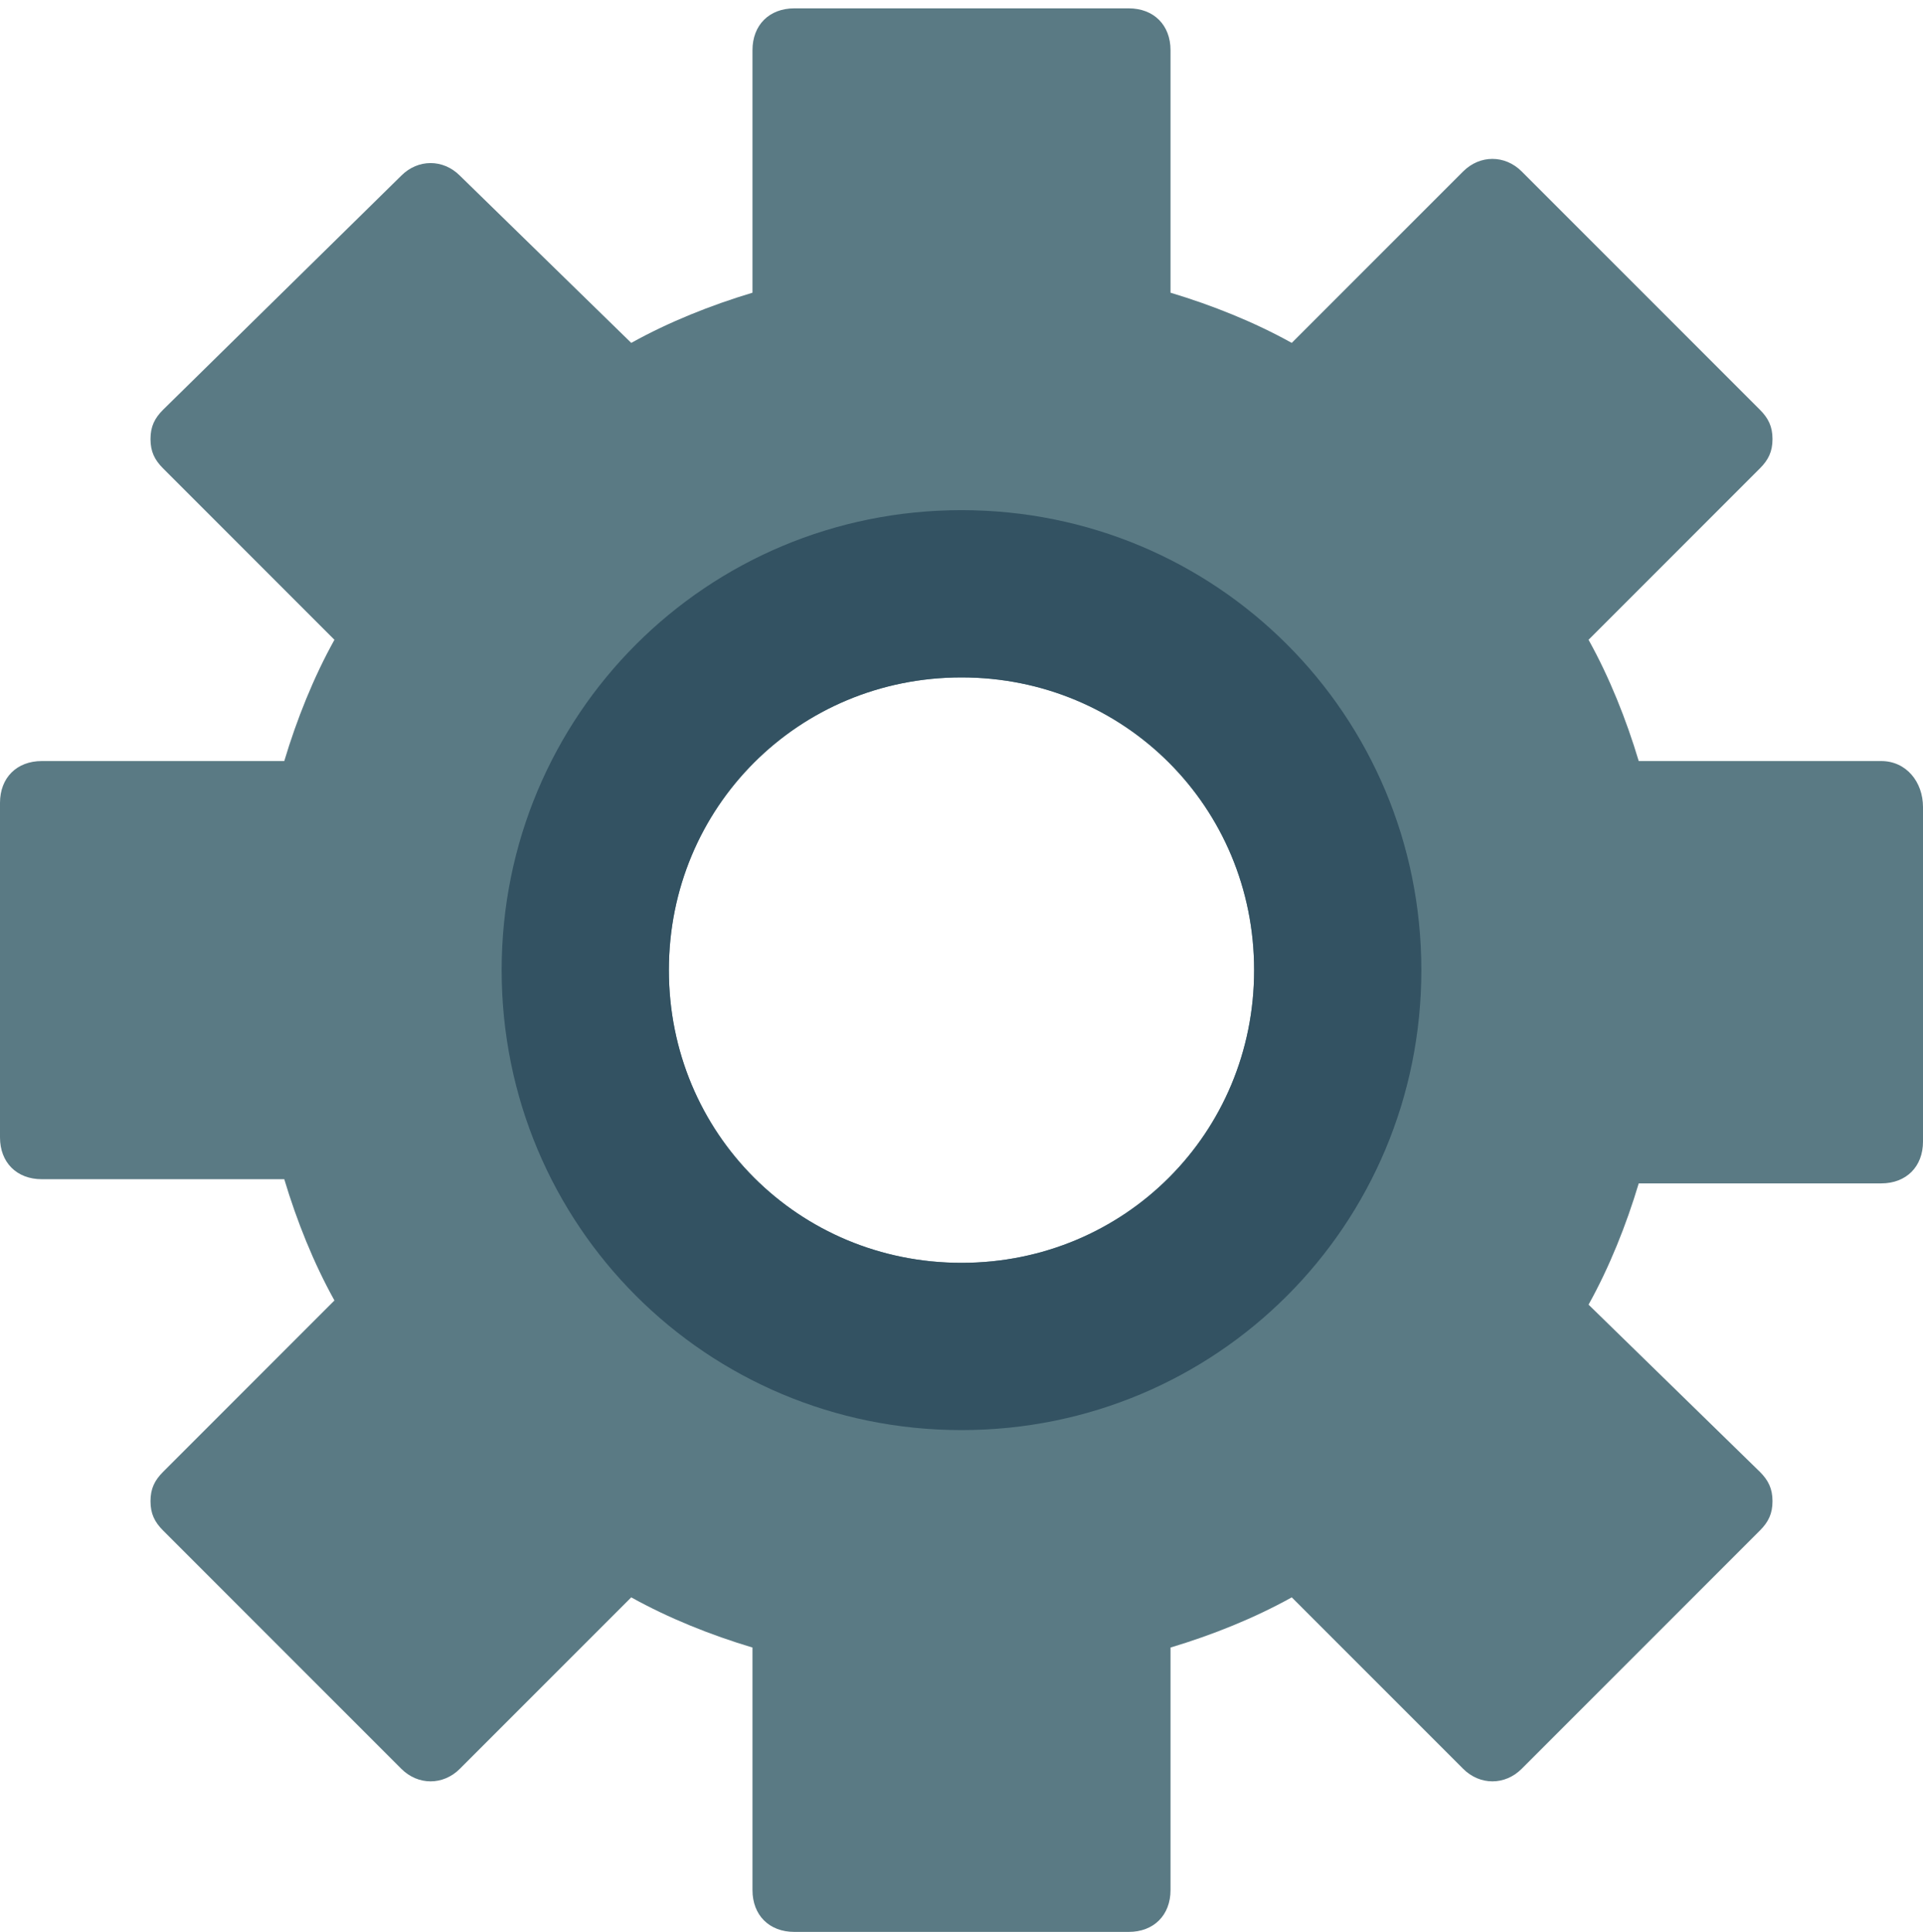
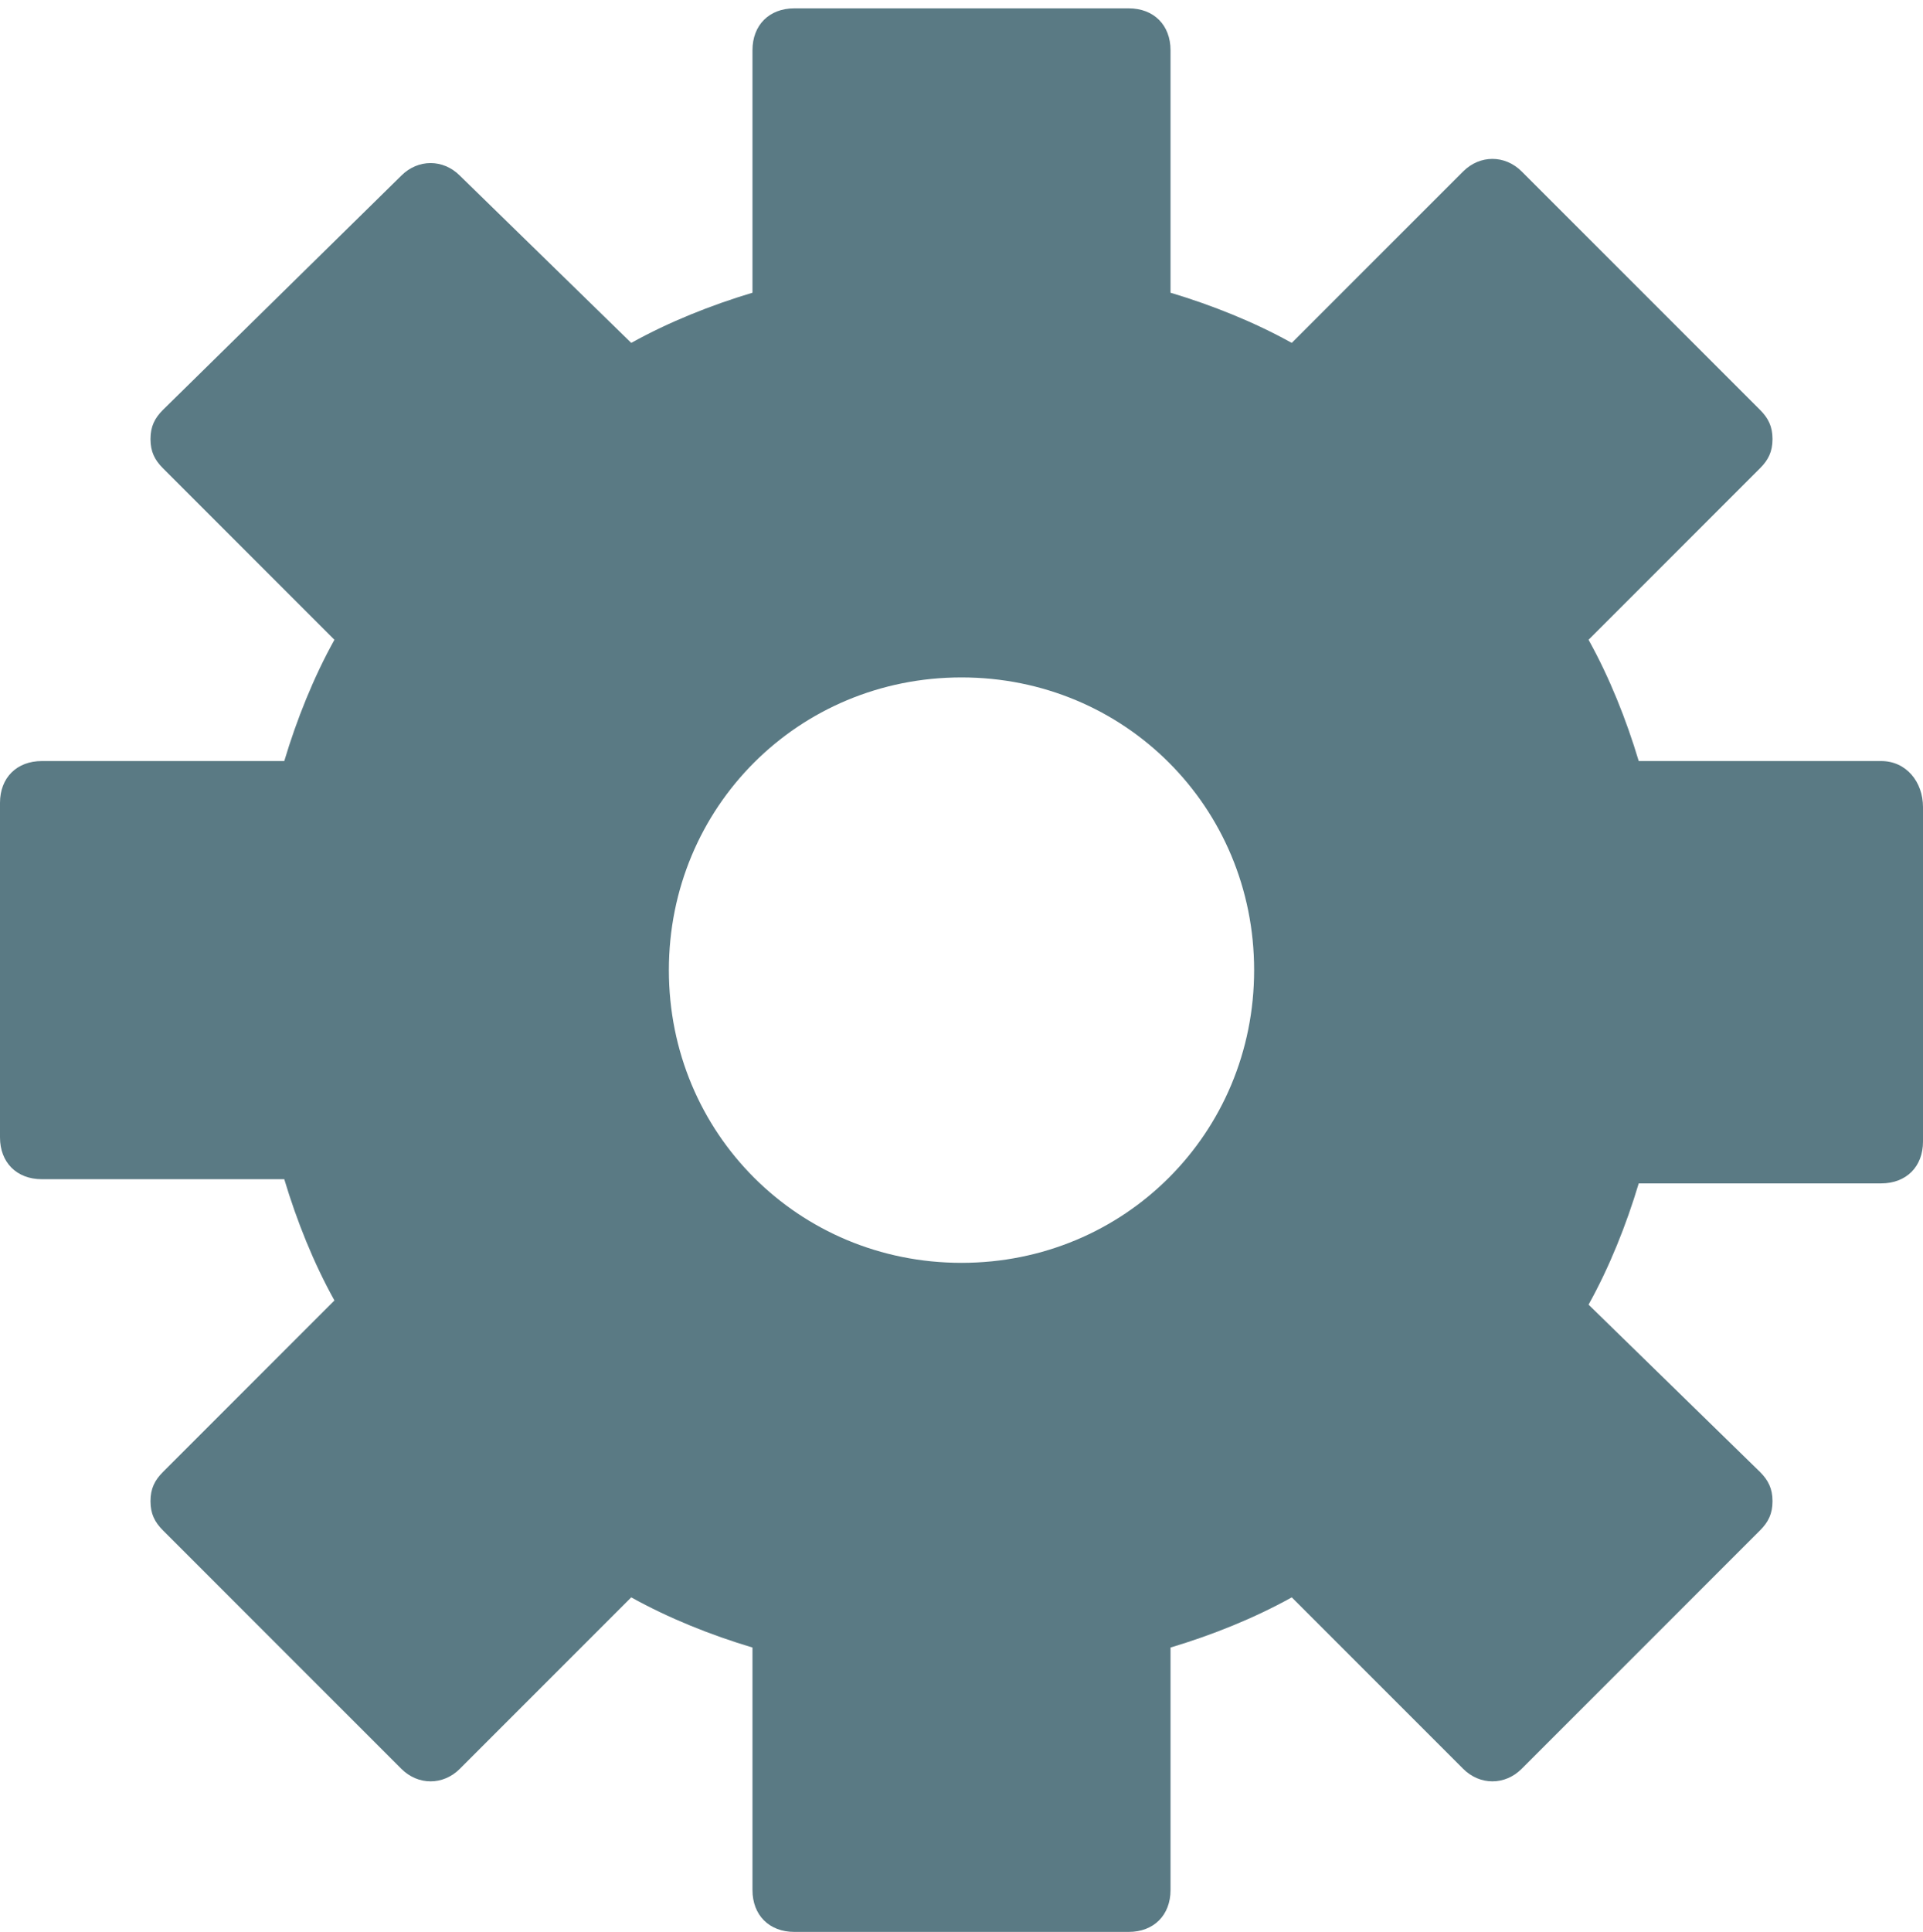
<svg xmlns="http://www.w3.org/2000/svg" version="1.1" id="Layer_1" x="0px" y="0px" viewBox="0 0 46 46.2" style="enable-background:new 0 0 46 46.2;" xml:space="preserve">
  <style type="text/css">
	.st0{fill:#5A7A84;}
	.st1{fill:#335262;}
</style>
  <g>
    <path class="st0" d="M45,18.2h-5.8c-0.3-1-0.7-2-1.2-2.9l4.1-4.1c0.2-0.2,0.3-0.4,0.3-0.7s-0.1-0.5-0.3-0.7l-5.7-5.7   c-0.4-0.4-1-0.4-1.4,0l-4.1,4.1C30,7.7,29,7.3,28,7V1.2c0-0.6-0.4-1-1-1h-8c-0.6,0-1,0.4-1,1V7c-1,0.3-2,0.7-2.9,1.2L11,4.2   c-0.4-0.4-1-0.4-1.4,0L3.9,9.8c-0.2,0.2-0.3,0.4-0.3,0.7s0.1,0.5,0.3,0.7L8,15.3c-0.5,0.9-0.9,1.9-1.2,2.9H1c-0.6,0-1,0.4-1,1v8   c0,0.6,0.4,1,1,1h5.8c0.3,1,0.7,2,1.2,2.9l-4.1,4.1c-0.2,0.2-0.3,0.4-0.3,0.7s0.1,0.5,0.3,0.7l5.7,5.7c0.4,0.4,1,0.4,1.4,0l4.1-4.1   c0.9,0.5,1.9,0.9,2.9,1.2v5.8c0,0.6,0.4,1,1,1h8c0.6,0,1-0.4,1-1v-5.8c1-0.3,2-0.7,2.9-1.2l4.1,4.1c0.4,0.4,1,0.4,1.4,0l5.7-5.7   c0.2-0.2,0.3-0.4,0.3-0.7s-0.1-0.5-0.3-0.7L38,31.2c0.5-0.9,0.9-1.9,1.2-2.9H45c0.6,0,1-0.4,1-1v-8C46,18.7,45.6,18.2,45,18.2z    M23,30.2c-3.9,0-7-3.1-7-7c0-3.9,3.1-7,7-7c3.9,0,7,3.1,7,7C30,27.1,26.9,30.2,23,30.2z" />
-     <path class="st1" d="M23,12.2c-6.1,0-11,4.9-11,11s4.9,11,11,11s11-4.9,11-11S29.1,12.2,23,12.2z M23,30.2c-3.9,0-7-3.1-7-7   c0-3.9,3.1-7,7-7c3.9,0,7,3.1,7,7C30,27.1,26.9,30.2,23,30.2z" />
  </g>
</svg>